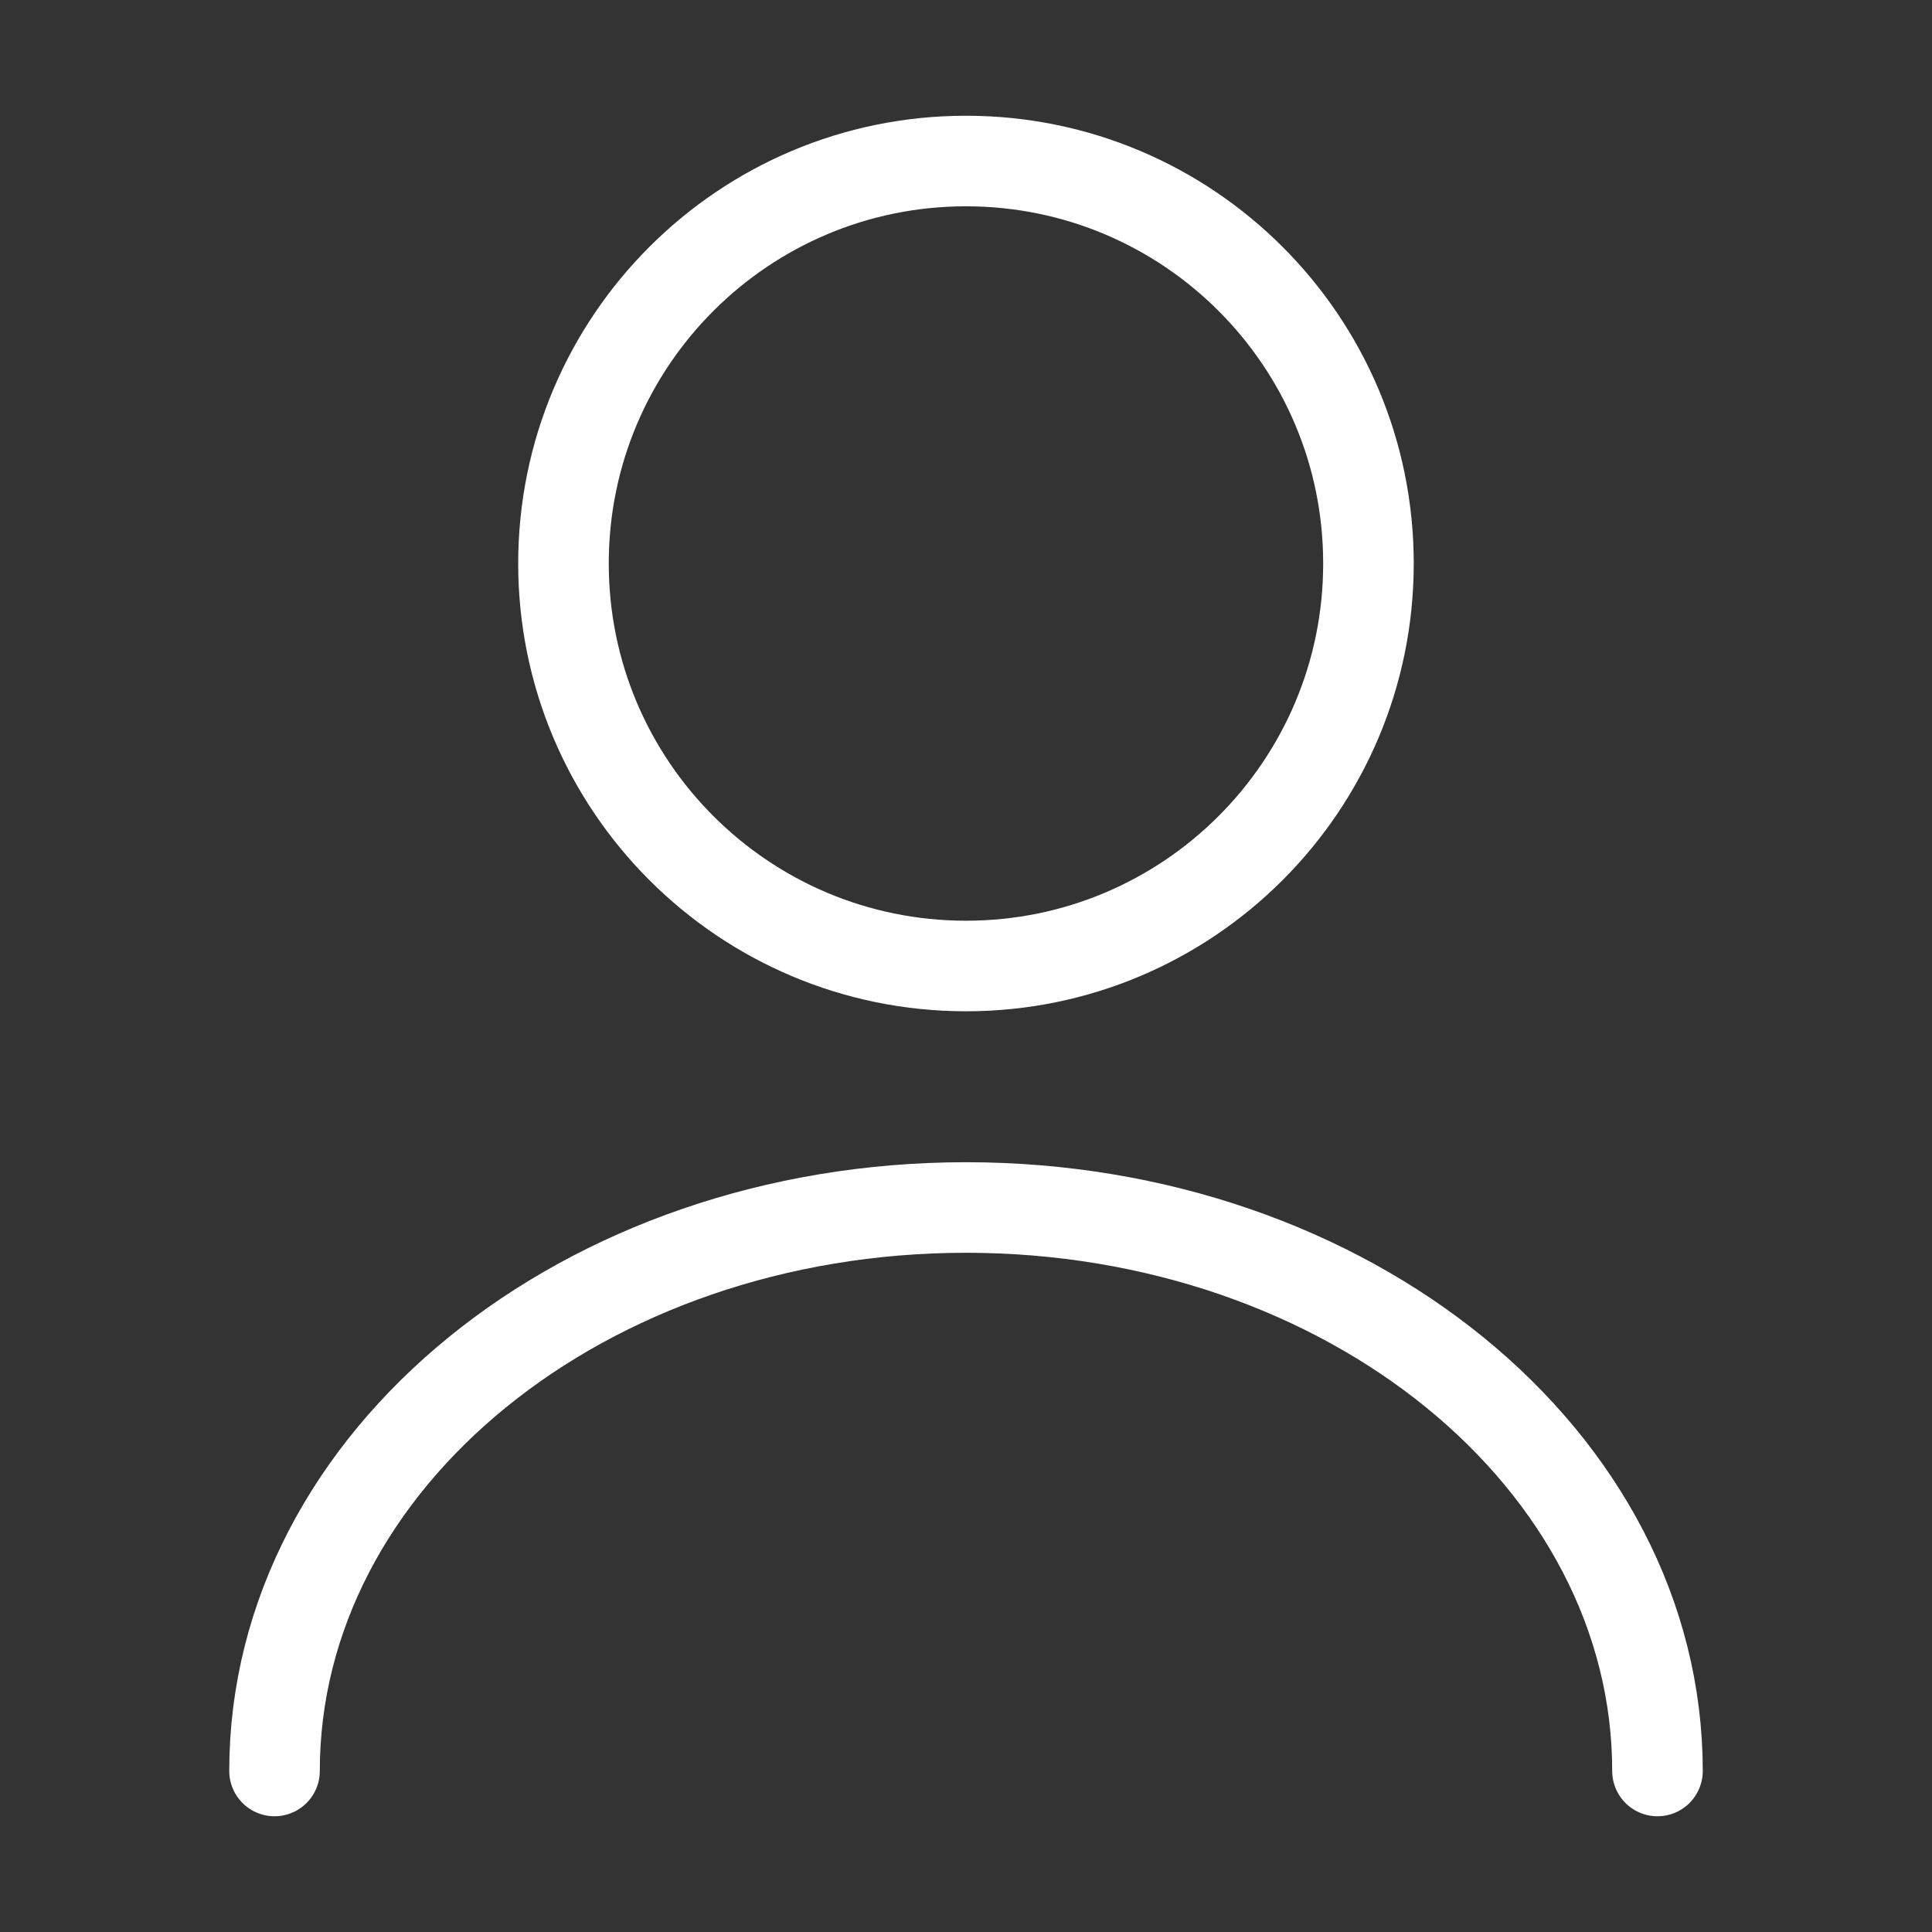
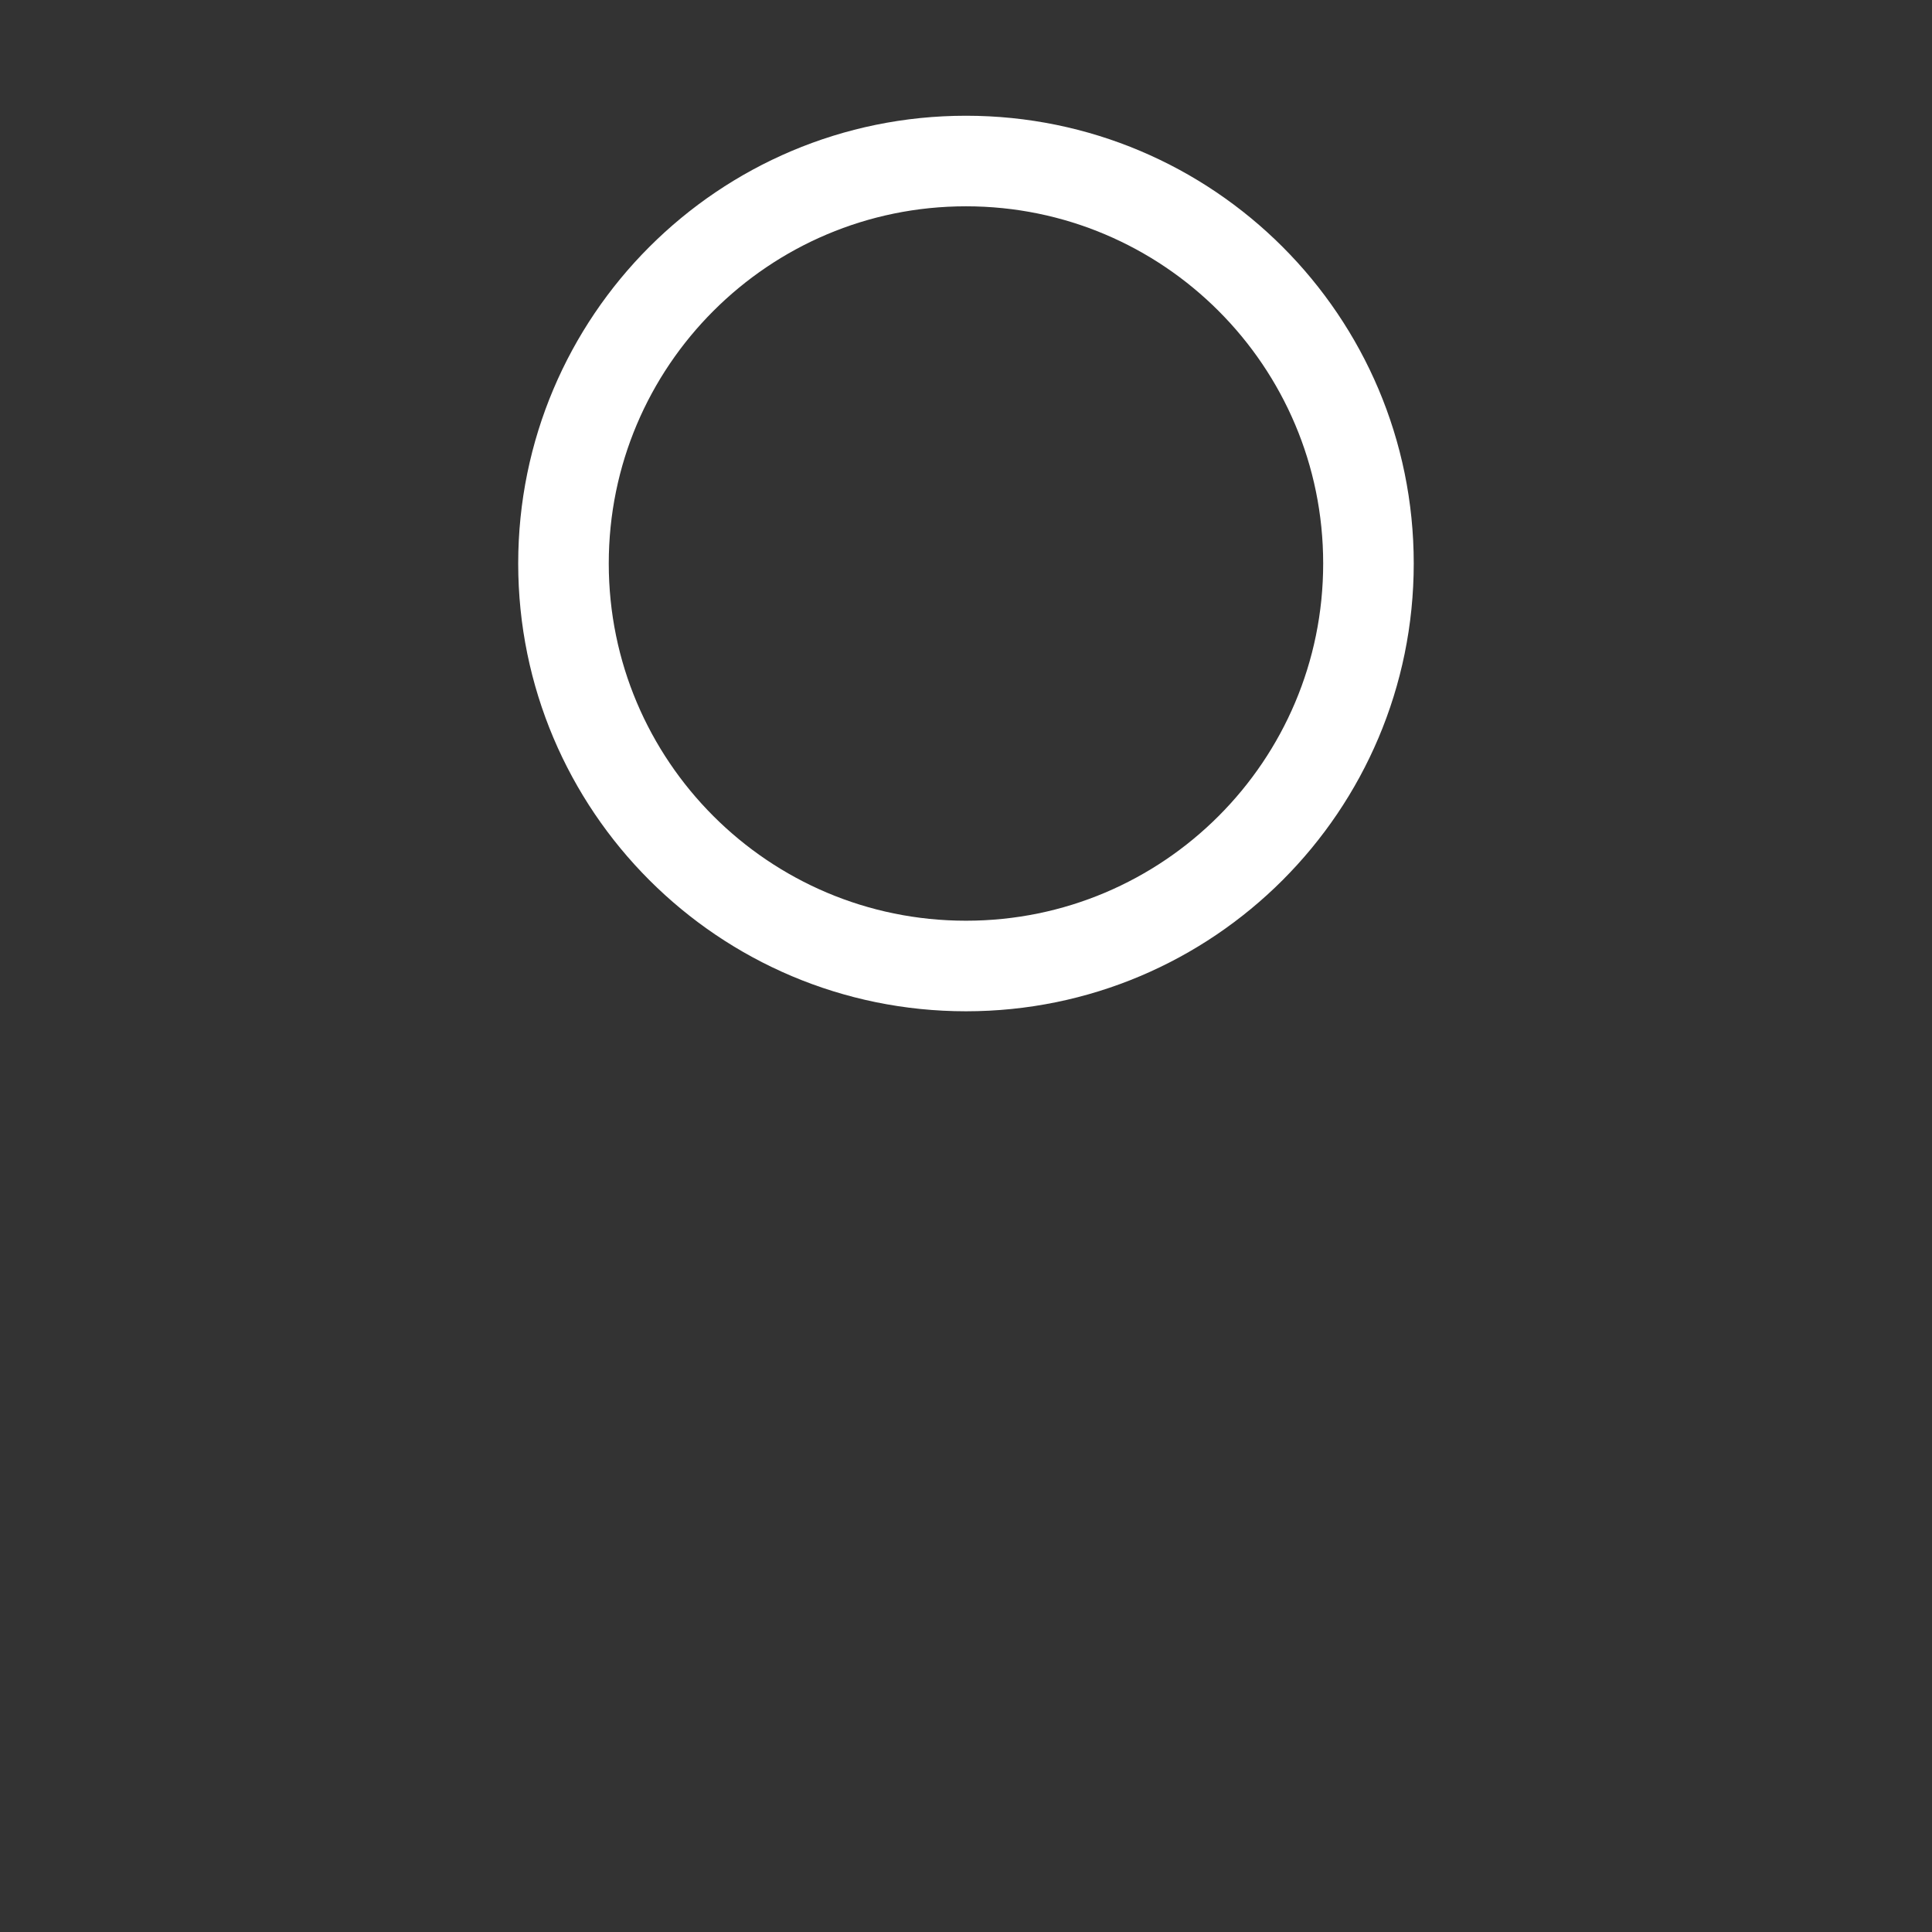
<svg xmlns="http://www.w3.org/2000/svg" width="32" height="32" viewBox="0 0 32 32" fill="none">
  <rect x="0" y="0" width="32" height="32" fill="#333333" stroke="none" />
  <path d="M16 16C19.682 16 22.666 13.015 22.666 9.333C22.666 5.652 19.682 2.667 16 2.667C12.318 2.667 9.333 5.652 9.333 9.333C9.333 13.015 12.318 16 16 16Z" stroke="white" stroke-width="1.5" stroke-linecap="round" stroke-linejoin="round" />
-   <path d="M27.453 29.333C27.453 24.173 22.32 20 16 20C9.68 20 4.547 24.173 4.547 29.333" stroke="white" stroke-width="1.5" stroke-linecap="round" stroke-linejoin="round" />
</svg>